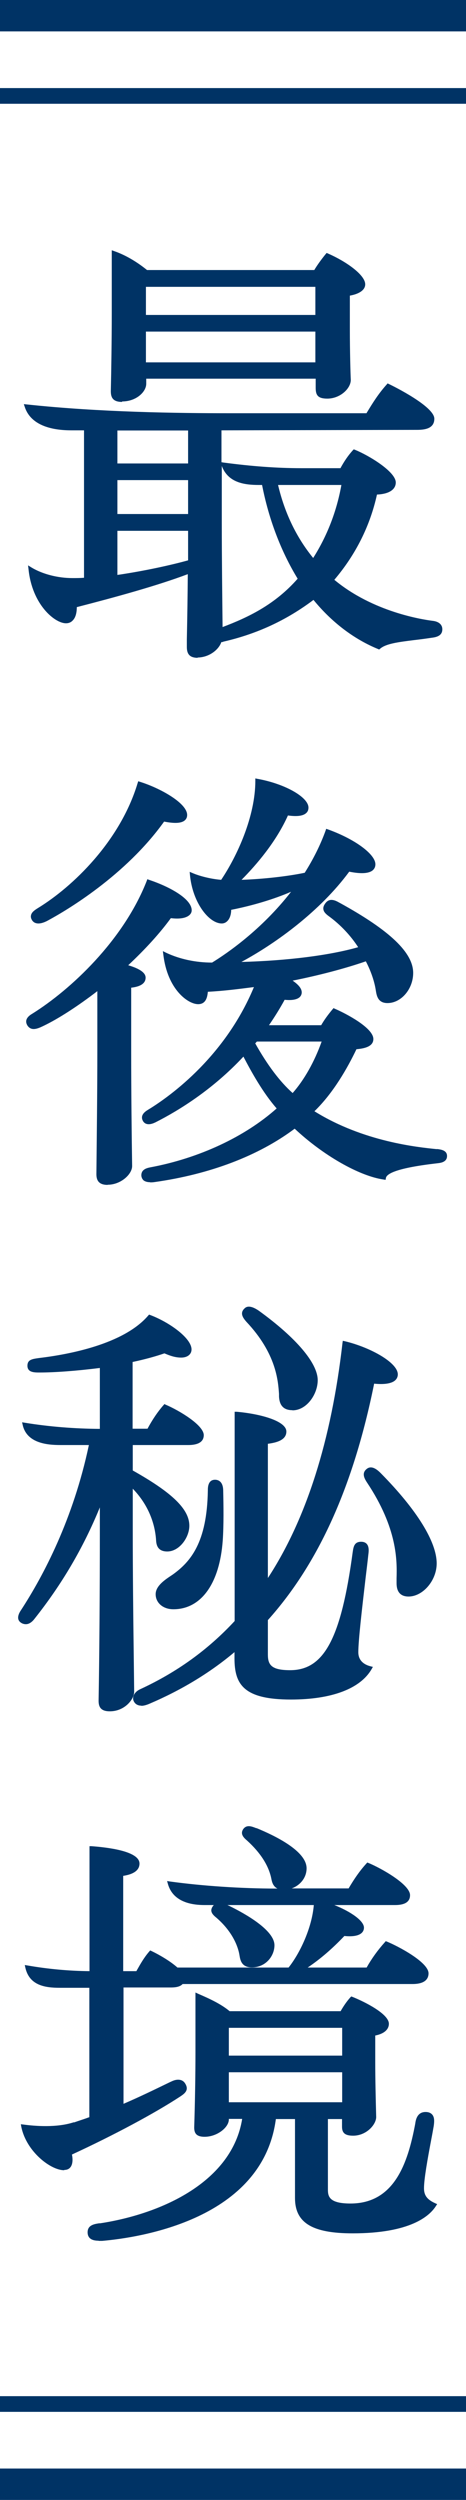
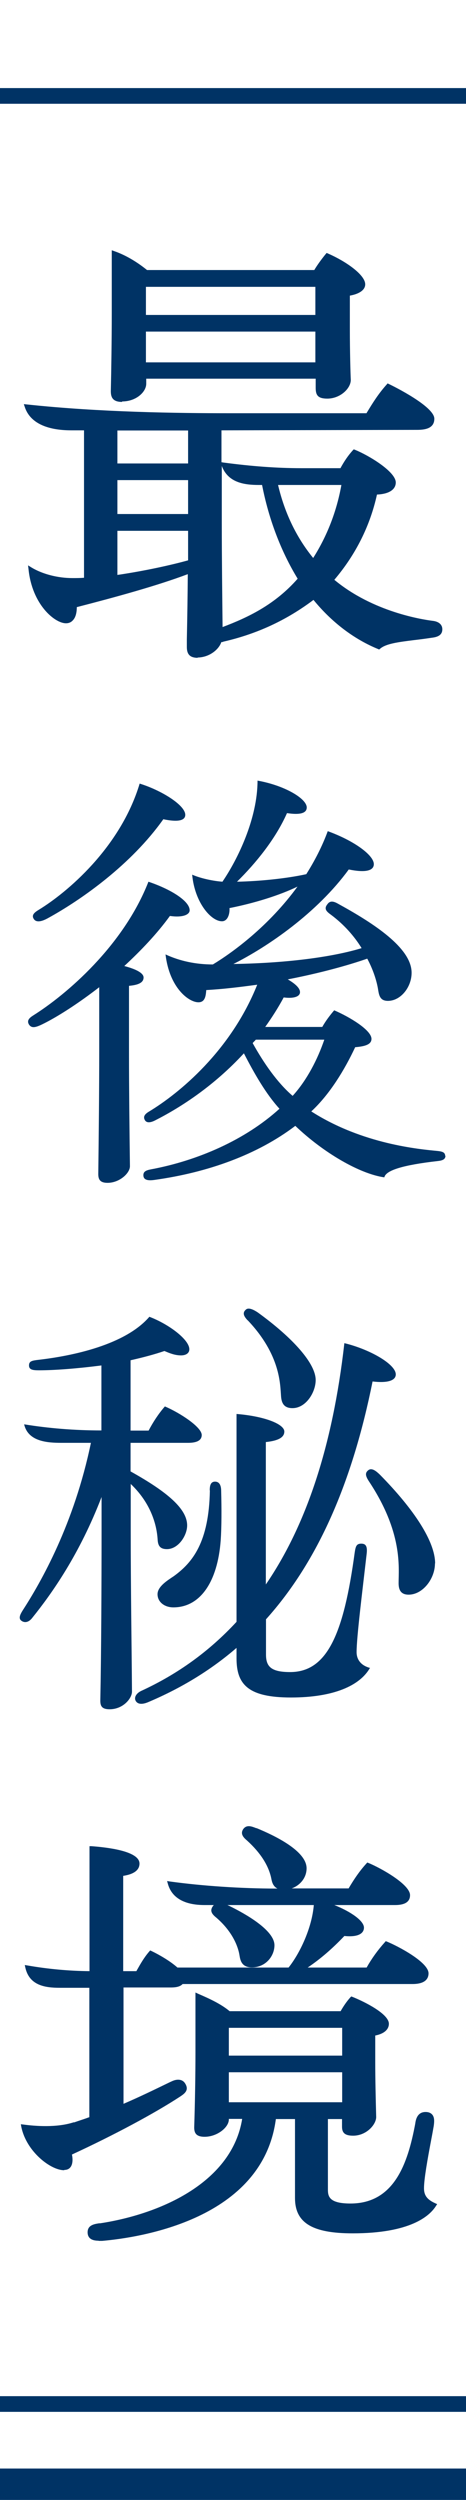
<svg xmlns="http://www.w3.org/2000/svg" id="_圖層_2" data-name="圖層 2" viewBox="0 0 29.73 159.23">
  <defs>
    <style>
      .cls-1 {
        fill: #003365;
      }
    </style>
  </defs>
  <g id="Graphic">
    <g>
      <g>
        <g>
          <path class="cls-1" d="M28.11,40.09c0,.25-.17.36-.56.42-1.65.25-2.83.28-3.36.73-1.51-.62-2.94-1.68-4.14-3.19-2.02,1.54-3.98,2.3-5.8,2.72-.06.03-.14.03-.2.03-.08.45-.7.98-1.43.98-.48,0-.59-.2-.59-.56.03-1.71.06-3.16.06-4.82-1.88.73-4.51,1.46-7.34,2.18.03.48-.11,1.01-.56,1.01-.67,0-2.04-1.15-2.27-3.33.7.42,1.68.7,2.69.7.28,0,.56,0,.87-.03v-9.63h-.92c-1.2,0-2.49-.28-2.86-1.4,4.17.45,8.62.56,12.99.56h8.76c.39-.64.76-1.26,1.32-1.88,1.04.5,2.83,1.54,2.83,2.1,0,.39-.28.59-.98.59l-12.6.03v5.96c0,2.41.03,4.73.06,6.86,1.51-.56,3.44-1.37,5.07-3.25-1.04-1.68-1.88-3.75-2.32-6.1h-.31c-.87,0-1.9-.11-2.27-1.18,1.65.22,3.3.36,4.98.36h2.58c.22-.42.48-.81.81-1.18,1.04.42,2.52,1.43,2.52,1.96,0,.39-.42.64-1.18.64-.48,2.24-1.51,4.09-2.8,5.57,2.49,2.13,5.71,2.63,6.41,2.72.28.03.53.14.53.42ZM7.2,24.92c.03-1.29.06-3.36.06-4.9v-3.89c.73.25,1.46.7,2.07,1.2h10.78c.2-.34.48-.73.76-1.06,1.15.5,2.3,1.34,2.3,1.85,0,.31-.39.53-.98.62v2.24c0,1.12.03,2.38.06,3.25,0,.45-.59,1.06-1.37,1.06-.53,0-.62-.17-.62-.56v-.7h-11.06v.45c0,.45-.59,1.01-1.4,1.01-.53,0-.59-.25-.59-.56ZM12.12,27.3h-4.76v2.35h4.76v-2.35ZM7.36,30.46v2.41h4.76v-2.41h-4.76ZM7.36,36.76c1.76-.25,3.56-.64,4.76-.98v-2.1h-4.76v3.08ZM20.24,18.14h-11.06v2.04h11.06v-2.04ZM9.18,23.21h11.06v-2.21h-11.06v2.21ZM17.58,30.77c.48,2.13,1.37,3.75,2.41,4.98.95-1.46,1.62-3.11,1.93-4.98h-4.34Z" />
          <path class="cls-1" d="M12.63,41.9c-.5,0-.71-.21-.71-.69v-.49c.03-1.46.05-2.73.06-4.15-1.96.74-4.67,1.48-7.08,2.1,0,.23-.03.62-.26.85-.11.12-.26.18-.43.18-.71,0-2.16-1.18-2.39-3.44l-.03-.25.21.13c.71.43,1.69.68,2.62.68.25,0,.49,0,.74-.02v-9.39h-.8c-1.63,0-2.66-.51-2.98-1.49l-.06-.18.19.02c4.67.5,9.64.56,12.98.56h8.69l.03-.05c.37-.61.73-1.19,1.26-1.78l.06-.07.08.04c.3.14,2.9,1.43,2.9,2.21,0,.64-.63.71-1.11.71l-12.47.03v2.03l.12.02c1.8.24,3.42.36,4.97.36h2.5c.25-.46.5-.82.79-1.14l.06-.06.08.03c.91.37,2.6,1.4,2.6,2.08,0,.46-.45.74-1.2.77-.44,2-1.36,3.83-2.72,5.43,2.48,2.06,5.64,2.53,6.25,2.61.41.04.64.24.64.54,0,.4-.34.5-.67.54-.4.06-.78.11-1.13.15-1.04.13-1.8.23-2.17.55l-.06.05-.07-.03c-1.54-.63-2.96-1.71-4.12-3.13-1.73,1.3-3.61,2.17-5.75,2.66-.03.02-.08.03-.13.03-.16.48-.78.98-1.53.98ZM12.22,36.21v.18c0,1.5-.02,2.81-.05,4.33v.48c0,.3.06.43.46.43.64,0,1.23-.47,1.3-.88l.02-.1h.1s.11,0,.14-.01c2.2-.51,4.03-1.37,5.78-2.7l.1-.07.08.1c1.13,1.42,2.52,2.5,4.03,3.13.44-.32,1.2-.42,2.24-.55.34-.04.72-.09,1.12-.15.42-.06.45-.17.45-.3,0-.17-.14-.27-.42-.3-.64-.08-3.93-.57-6.48-2.75l-.1-.08.08-.1c1.41-1.62,2.34-3.48,2.77-5.52l.02-.1h.1c.66,0,1.05-.19,1.05-.52,0-.42-1.33-1.37-2.36-1.81-.27.3-.5.65-.73,1.08l-.04.07h-2.65c-1.49,0-3.06-.11-4.79-.34.38.78,1.21.9,2.07.9h.41l.02.1c.42,2.2,1.22,4.29,2.31,6.06l.05.08-.06.07c-1.55,1.79-3.38,2.64-5.12,3.28l-.17.06v-.18c-.03-2.02-.06-4.39-.06-6.86v-6.09h.12s12.6-.03,12.6-.03c.75,0,.86-.23.86-.46,0-.4-1.34-1.29-2.67-1.95-.49.55-.82,1.1-1.17,1.68l-.1.17h-8.83c-3.29,0-8.18-.06-12.8-.54.35.75,1.24,1.13,2.67,1.13h1.05v9.87h-.11c-.31.04-.6.04-.88.04-.9,0-1.81-.21-2.53-.59.29,1.93,1.52,2.98,2.11,2.98.1,0,.18-.03.25-.11.13-.14.21-.44.18-.77v-.1s.09-.03.09-.03c2.5-.65,5.33-1.41,7.32-2.18l.17-.07ZM14.15,29.69v3.57c0,2.4.03,4.7.05,6.68,1.64-.62,3.34-1.43,4.79-3.08-1.07-1.75-1.85-3.81-2.27-5.97h-.2c-.95,0-1.97-.15-2.37-1.21ZM7.24,36.9v-3.35h5.01v2.32l-.09.03c-1.07.3-2.88.71-4.78.98l-.14.02ZM7.49,33.81v2.81c1.77-.26,3.47-.64,4.51-.93v-1.88h-4.51ZM20,35.96l-.11-.13c-1.18-1.4-2-3.1-2.43-5.04l-.03-.15h4.64l-.02.15c-.3,1.82-.95,3.51-1.95,5.03l-.09.14ZM17.74,30.89c.42,1.78,1.17,3.34,2.24,4.65.9-1.42,1.5-2.98,1.8-4.65h-4.03ZM12.25,32.99h-5.01v-2.66h5.01v2.66ZM7.49,32.74h4.51v-2.16h-4.51v2.16ZM12.25,29.77h-5.01v-2.6h5.01v2.6ZM7.49,29.52h4.51v-2.1h-4.51v2.1ZM7.78,25.6c-.63,0-.71-.35-.71-.69h0c.03-1.26.06-3.35.06-4.9v-4.07l.17.06c.86.3,1.6.81,2.08,1.2h10.67c.19-.32.46-.69.73-1.02l.06-.07.09.04c1.15.5,2.37,1.36,2.37,1.96,0,.35-.36.61-.98.72v2.13c0,1.4.04,2.84.06,3.24,0,.54-.67,1.19-1.5,1.19-.62,0-.74-.24-.74-.69v-.58h-10.81v.32c0,.53-.65,1.13-1.53,1.13ZM7.32,24.92c0,.27.03.43.46.43.77,0,1.28-.53,1.28-.88v-.57h11.31v.83c0,.31.02.44.49.44.72,0,1.25-.56,1.25-.94-.01-.4-.06-1.84-.06-3.25v-2.35l.11-.02c.53-.08.87-.27.87-.49,0-.39-.99-1.17-2.13-1.7-.26.32-.51.67-.68.97l-.04.06h-10.9l-.03-.03c-.6-.49-1.26-.88-1.87-1.12v3.71c0,1.56-.03,3.64-.06,4.9ZM20.37,23.33h-11.31v-2.46h11.31v2.46ZM9.31,23.08h10.81v-1.96h-10.81v1.96ZM20.37,20.31h-11.31v-2.29h11.31v2.29ZM9.31,20.06h10.81v-1.79h-10.81v1.79Z" />
        </g>
        <g>
          <path class="cls-1" d="M8.23,62.8v4.26c0,2.27.03,4.93.06,7.22,0,.45-.67,1.06-1.43,1.06-.48,0-.59-.22-.59-.56.03-2.44.06-5.4.06-7.84v-4.06c-1.37,1.06-2.69,1.9-3.61,2.35-.45.22-.7.28-.87.03-.17-.28.06-.45.28-.59,2.1-1.32,5.74-4.42,7.34-8.51,1.43.48,2.63,1.23,2.63,1.82,0,.28-.45.48-1.26.36-.81,1.12-1.85,2.21-2.91,3.19.76.2,1.23.45,1.23.73,0,.34-.36.48-.92.53ZM2.16,58.54c-.17-.25.03-.42.31-.59,1.79-1.09,5.21-3.95,6.44-8.04,1.37.42,2.91,1.37,2.91,1.99,0,.36-.45.48-1.4.28-2.04,2.88-5.21,5.12-7.36,6.3-.36.2-.73.31-.9.06ZM28.42,73.61c0,.25-.22.31-.48.34-2.21.25-3.33.59-3.42,1.04-1.57-.22-3.89-1.57-5.68-3.28-2.44,1.85-5.6,2.97-8.96,3.44-.39.06-.7.03-.73-.25-.03-.28.17-.36.48-.42,3-.56,6.02-1.88,8.2-3.86-.87-.95-1.62-2.27-2.27-3.53-1.88,2.04-3.98,3.42-5.68,4.28-.28.14-.53.17-.64-.03-.11-.2-.03-.36.25-.53,1.96-1.18,5.24-3.89,6.92-8.09-1.04.14-2.13.28-3.25.34-.03.34-.06.78-.5.78-.62,0-1.85-.92-2.1-3.05.9.42,1.93.64,3.02.64,1.29-.78,3.58-2.46,5.4-4.96-1.15.56-2.77,1.06-4.34,1.37.03.36-.11.84-.48.84-.7,0-1.74-1.2-1.9-2.97.45.2,1.2.39,1.93.45.98-1.43,2.24-4.03,2.24-6.44,1.74.31,3.14,1.15,3.14,1.71,0,.39-.48.48-1.26.36-.73,1.65-1.99,3.19-3.19,4.37,1.43-.03,3.14-.2,4.42-.48.53-.84,1.01-1.76,1.37-2.74,1.71.62,2.94,1.54,2.94,2.1,0,.42-.53.56-1.6.34-2.02,2.77-5.18,4.93-7.36,6.02,3.7-.06,6.52-.5,8.18-1.01-.45-.73-1.09-1.48-1.96-2.13-.31-.22-.45-.39-.22-.67.22-.31.53-.11.78.03,2.55,1.4,4.59,2.88,4.59,4.34,0,.92-.7,1.79-1.51,1.79-.48,0-.56-.31-.62-.67-.06-.42-.25-1.18-.7-2.02-1.2.42-3,.92-5.07,1.32.48.28.78.56.78.81,0,.31-.45.42-1.04.34-.36.67-.76,1.29-1.18,1.88h3.64c.22-.39.48-.73.76-1.06.98.42,2.38,1.26,2.38,1.82,0,.36-.42.48-1.04.53-.67,1.43-1.62,3-2.8,4.09,3.28,2.1,6.94,2.41,8.06,2.52.28.03.48.08.48.31ZM16.32,66.22c-.06.08-.14.14-.2.22.7,1.26,1.57,2.52,2.55,3.36.92-1.01,1.6-2.35,2.02-3.58h-4.37Z" />
-           <path class="cls-1" d="M6.86,75.47c-.64,0-.71-.39-.71-.69.02-2.13.06-5.26.06-7.84v-3.81c-1.25.96-2.49,1.76-3.43,2.21-.39.19-.78.35-1.03-.02-.25-.41.15-.66.32-.76,2.43-1.52,5.8-4.65,7.29-8.45l.04-.11.11.04c1.35.45,2.72,1.22,2.72,1.94,0,.12-.05.22-.15.31-.22.19-.63.26-1.18.19-.7.96-1.62,1.97-2.72,3,.74.22,1.11.48,1.11.79,0,.49-.59.6-.92.64v4.14c0,2.43.03,5.29.06,7.22,0,.53-.73,1.19-1.55,1.19ZM6.45,62.63v4.31c0,2.58-.03,5.71-.06,7.84,0,.28.07.43.46.43.71,0,1.3-.58,1.3-.94-.02-1.94-.06-4.79-.06-7.22v-4.37h.11c.73-.08.81-.28.81-.42,0-.15-.3-.39-1.14-.61l-.22-.06.17-.16c1.19-1.09,2.16-2.16,2.9-3.17l.04-.06h.08c.58.09.93,0,1.05-.11.04-.04.06-.08.06-.12,0-.47-1.04-1.18-2.43-1.66-1.53,3.8-4.9,6.93-7.34,8.46-.28.17-.33.27-.24.42.09.14.22.17.7-.08.98-.47,2.28-1.33,3.59-2.34l.2-.16ZM9.59,75.3c-.19,0-.32-.04-.42-.11-.08-.07-.13-.16-.15-.28-.04-.44.38-.52.58-.56,3.1-.58,6.02-1.94,8.05-3.75-.87-.99-1.61-2.32-2.12-3.3-1.96,2.1-4.12,3.43-5.6,4.18-.52.26-.73.06-.81-.08-.1-.18-.13-.44.3-.7,1.11-.67,4.85-3.18,6.78-7.83-.94.12-1.93.25-2.94.3-.03.34-.12.79-.62.79-.64,0-1.96-.93-2.22-3.16l-.03-.22.2.1c.87.41,1.89.63,2.94.63.93-.57,3.15-2.08,5.04-4.51-1.06.46-2.44.88-3.82,1.15,0,.23-.06.52-.23.7-.1.11-.23.17-.37.17-.82,0-1.86-1.32-2.03-3.08l-.02-.21.19.08c.39.17,1.1.37,1.82.43,1.01-1.5,2.18-4.03,2.18-6.31v-.15l.15.03c1.73.31,3.24,1.16,3.24,1.83,0,.15-.05.27-.16.36-.2.17-.57.22-1.15.14-.75,1.67-1.98,3.11-2.96,4.1,1.4-.05,2.92-.22,4.03-.45.55-.87,1-1.77,1.33-2.68l.04-.12.12.04c1.72.62,3.02,1.58,3.02,2.22,0,.16-.06.29-.18.39-.25.2-.75.23-1.49.08-1.85,2.51-4.67,4.56-6.88,5.75,2.95-.08,5.63-.42,7.45-.94-.48-.74-1.12-1.42-1.84-1.95-.21-.15-.36-.29-.38-.47-.02-.12.03-.25.13-.38.28-.38.67-.16.9-.03l.04.02c3.18,1.75,4.66,3.16,4.66,4.45,0,1.02-.76,1.92-1.64,1.92-.62,0-.69-.49-.74-.78-.03-.21-.15-.94-.64-1.88-1.33.46-3.01.9-4.67,1.23.39.27.58.51.58.75,0,.12-.05.23-.14.31-.23.2-.67.19-.95.16-.3.55-.63,1.08-1,1.62h3.33c.19-.33.42-.65.73-1.02l.06-.07.08.04c.68.29,2.46,1.21,2.46,1.93,0,.52-.67.61-1.08.65-.56,1.17-1.46,2.77-2.68,3.95,3.13,1.95,6.62,2.29,7.77,2.41h.1c.19.03.59.07.59.44,0,.39-.41.44-.59.46-2.64.3-3.26.67-3.31.94l-.02.12-.12-.02c-1.56-.22-3.88-1.55-5.68-3.24-2.31,1.73-5.4,2.9-8.93,3.4-.12.02-.22.02-.31.02ZM15.6,66.87l.08.16c.52,1.01,1.31,2.47,2.25,3.5l.08.09-.09.08c-2.09,1.91-5.03,3.29-8.26,3.9-.34.06-.39.14-.38.28,0,.06.03.09.05.1.08.06.26.07.53.04,3.54-.5,6.62-1.68,8.9-3.42l.08-.06.08.07c1.73,1.65,3.98,2.96,5.51,3.23.16-.33.81-.72,3.49-1.02.31-.03.36-.1.36-.21,0-.08-.03-.15-.36-.18h-.1c-1.19-.13-4.81-.48-8.02-2.54l-.14-.09.12-.11c1.27-1.18,2.21-2.85,2.77-4.05l.03-.06h.07c.66-.07.92-.18.92-.41,0-.42-1.13-1.19-2.22-1.67-.29.35-.5.66-.68.97l-.04.06h-3.96l.14-.2c.44-.62.82-1.23,1.17-1.86l.04-.08h.09c.39.07.71.03.84-.08.04-.03.06-.07.06-.12,0-.1-.09-.33-.72-.7l-.29-.17.33-.06c1.79-.34,3.63-.82,5.05-1.31l.1-.04.05.09c.54,1.02.68,1.83.71,2.06.06.4.14.56.49.56.73,0,1.39-.79,1.39-1.67,0-1.56-2.58-3.16-4.53-4.23l-.04-.02c-.29-.16-.45-.22-.58-.04-.06.08-.09.14-.08.2.01.1.15.21.28.3.8.59,1.48,1.34,1.99,2.16l.08.14-.16.05c-1.95.59-4.94.96-8.21,1.01h-.55s.49-.24.49-.24c2.25-1.13,5.36-3.29,7.32-5.98l.05-.07.08.02c.92.19,1.25.07,1.36-.02.06-.05.09-.11.09-.2,0-.45-1.1-1.32-2.74-1.94-.34.9-.79,1.79-1.34,2.65l-.03.04h-.05c-1.22.28-2.92.46-4.45.49h-.32s.23-.21.23-.21c1.01-.98,2.37-2.53,3.17-4.33l.04-.09h.09c.69.11.95.03,1.05-.06.05-.04.07-.1.07-.17,0-.41-1.15-1.22-2.89-1.56-.05,2.33-1.24,4.87-2.26,6.36l-.04.06h-.07c-.6-.05-1.27-.2-1.77-.38.22,1.62,1.17,2.65,1.76,2.65.07,0,.14-.03.19-.09.12-.12.18-.37.16-.62v-.11s.1-.02.1-.02c1.59-.31,3.2-.82,4.31-1.36l.45-.22-.3.41c-1.99,2.73-4.47,4.4-5.44,4.99l-.03.02h-.04c-1.02,0-2-.19-2.87-.56.3,1.9,1.42,2.72,1.95,2.72.3,0,.34-.26.38-.65v-.11s.12-.03.12-.03c1.12-.06,2.21-.2,3.24-.33l.21-.03-.08.2c-1.94,4.85-5.82,7.47-6.97,8.15-.31.19-.25.3-.21.36.08.15.34.05.48-.02,1.49-.76,3.68-2.11,5.65-4.26l.12-.13ZM18.69,69.97l-.09-.08c-.87-.75-1.74-1.89-2.58-3.39l-.04-.07.04-.06s.07-.09.11-.13c.03-.03.06-.06.08-.09l.04-.06h4.61l-.06.17c-.49,1.44-1.21,2.73-2.04,3.63l-.08.09ZM16.28,66.45c.78,1.39,1.58,2.45,2.39,3.17.74-.84,1.39-1.99,1.85-3.28h-4.13s-.05.05-.07.08c-.01.01-.02.02-.04.04ZM2.45,58.82c-.15,0-.3-.05-.4-.2-.07-.11-.1-.22-.07-.33.04-.19.23-.32.42-.44,2.25-1.37,5.27-4.28,6.38-7.97l.04-.12.12.04c1.23.38,3,1.34,3,2.11,0,.14-.05.26-.16.35-.22.18-.65.2-1.31.07-2.46,3.44-6.25,5.67-7.36,6.27-.12.07-.4.22-.66.22ZM8.99,50.08c-1.16,3.69-4.19,6.6-6.46,7.99-.13.08-.29.18-.31.28,0,.01-.01.06.04.13.09.15.34.11.73-.1,1.1-.6,4.89-2.83,7.32-6.26l.05-.07.08.02c.82.17,1.09.07,1.18,0,.04-.04.07-.09.07-.15,0-.49-1.32-1.38-2.71-1.83Z" />
        </g>
        <g>
          <path class="cls-1" d="M8.34,94.51v2.88c0,3.86.06,7.42.08,10.36,0,.42-.56,1.12-1.43,1.12-.53,0-.59-.25-.59-.56.06-3.02.08-7.31.08-10.86v-2.1c-1.4,3.64-3.16,6.13-4.4,7.67-.25.34-.53.36-.73.2-.17-.14-.08-.36.08-.62,1.2-1.85,3.3-5.54,4.37-10.7h-1.88c-.9,0-2.13-.08-2.38-1.18,1.54.25,3.19.39,4.93.39v-4.14c-1.54.2-3,.31-3.98.31-.39,0-.64-.03-.64-.31s.2-.31.62-.36c2.16-.25,5.52-.95,7.06-2.74,1.26.48,2.55,1.46,2.55,2.07,0,.25-.22.39-.53.39-.39,0-.73-.14-1.06-.28-.64.22-1.4.42-2.16.59v4.48h1.15c.28-.53.62-1.06,1.04-1.54.98.42,2.35,1.32,2.35,1.82,0,.36-.34.5-.87.5h-3.67v1.82c2.41,1.34,3.61,2.41,3.61,3.44,0,.64-.56,1.51-1.29,1.51-.42,0-.56-.2-.59-.56-.03-.56-.2-2.16-1.74-3.61ZM23.6,106.24c-.64,1.12-2.3,1.88-5.04,1.88s-3.47-.84-3.47-2.49v-.67c-1.62,1.4-3.5,2.55-5.6,3.44-.45.2-.73.14-.84-.08-.11-.22.06-.48.36-.62,2.3-1.06,4.31-2.49,6.08-4.4v-13.24c1.76.14,3.05.64,3.05,1.12,0,.39-.42.59-1.18.67v9.07c2.55-3.72,4.26-8.76,5.01-15.37,1.62.39,3.28,1.34,3.28,1.99,0,.42-.59.56-1.48.45-1.29,6.41-3.47,11.45-6.8,15.15v2.24c0,.76.31,1.12,1.54,1.12,2.38,0,3.42-2.46,4.12-7.62.06-.39.11-.56.42-.56.34,0,.39.25.34.67-.28,2.44-.64,5.29-.64,6.24,0,.5.31.87.87,1.01ZM13.38,94.93c0-.31.06-.56.34-.56.25,0,.39.2.39.59.03,1.12.03,2.3-.03,3.16-.2,2.66-1.32,4.26-3.02,4.26-.56,0-1.01-.34-1.01-.84s.67-.9,1.04-1.15c1.2-.87,2.24-2.16,2.3-5.46ZM15.79,84.09c-.2-.22-.36-.45-.11-.67.17-.17.5,0,.76.17,2.24,1.62,3.7,3.25,3.7,4.31,0,.78-.62,1.79-1.48,1.79-.56,0-.7-.34-.73-.76-.06-.76-.03-2.63-2.13-4.84ZM27.75,99.58c0,.98-.78,1.99-1.68,1.99-.5,0-.64-.31-.64-.73,0-1.01.28-3.22-1.9-6.5-.22-.34-.25-.53-.03-.7s.5.06.73.28c2.21,2.24,3.53,4.28,3.53,5.66Z" />
-           <path class="cls-1" d="M7,109c-.63,0-.71-.35-.71-.68.05-2.82.08-6.98.08-10.86v-1.45c-1.06,2.59-2.43,4.91-4.17,7.1-.19.25-.38.33-.51.34-.14.01-.28-.03-.4-.13-.29-.25-.03-.65.06-.78,1.42-2.18,3.32-5.77,4.32-10.5h-1.72c-.66,0-2.21,0-2.5-1.27l-.04-.18.18.03c1.54.25,3.15.38,4.78.39v-3.88c-1.49.19-2.89.29-3.85.29-.33,0-.77,0-.77-.43,0-.39.3-.43.72-.49,1.93-.23,5.41-.88,6.98-2.7l.06-.07.08.03c1.24.47,2.63,1.48,2.63,2.19,0,.31-.26.52-.66.52s-.74-.13-1.07-.27c-.55.19-1.23.38-2.03.55v4.25h.95c.32-.59.65-1.08,1.02-1.5l.06-.07.08.04c.85.36,2.43,1.3,2.43,1.94,0,.29-.17.63-.99.63h-3.54v1.62c2.53,1.42,3.61,2.47,3.61,3.52,0,.74-.63,1.64-1.41,1.64-.59,0-.69-.39-.71-.68-.04-.72-.28-2.07-1.49-3.32v2.58c0,2.82.03,5.49.06,7.84.01.88.02,1.72.03,2.51,0,.5-.62,1.25-1.55,1.25ZM6.62,94.68v2.77c0,3.89-.03,8.05-.08,10.87,0,.27.03.43.46.43.81,0,1.3-.64,1.3-1,0-.79-.02-1.63-.03-2.51-.03-2.36-.06-5.03-.06-7.85v-3.17l.21.2c1.45,1.37,1.74,2.91,1.78,3.7.03.33.14.44.46.44.67,0,1.16-.83,1.16-1.39,0-.94-1.09-1.96-3.55-3.33l-.06-.04v-2.02h3.79c.74,0,.74-.29.74-.38,0-.39-1.18-1.22-2.19-1.67-.35.4-.66.88-.96,1.45l-.04.07h-1.35v-4.7l.1-.02c.85-.19,1.57-.38,2.14-.58l.04-.02.04.02c.33.14.65.27,1.02.27.1,0,.41-.02.41-.27,0-.51-1.15-1.44-2.39-1.92-1.65,1.84-5.13,2.49-7.08,2.72-.47.06-.51.09-.51.24,0,.12.05.18.52.18.98,0,2.42-.11,3.96-.31l.14-.02v4.41h-.12c-1.62,0-3.22-.12-4.75-.36.31.78,1.28.9,2.2.9h2.03l-.03.15c-1,4.85-2.94,8.52-4.39,10.74-.23.35-.15.42-.11.45.06.06.13.08.21.07.11-.01.23-.1.34-.24,1.87-2.33,3.3-4.83,4.38-7.64l.24-.63ZM9.02,108.64c-.3,0-.43-.17-.48-.27-.06-.11-.06-.24-.02-.36.06-.17.22-.33.45-.43,2.33-1.08,4.3-2.5,6-4.33v-13.33h.13c1.57.14,3.17.6,3.17,1.26,0,.55-.64.71-1.18.78v8.55c2.45-3.74,4.05-8.77,4.76-14.97l.02-.14.14.03c1.59.38,3.37,1.35,3.37,2.11,0,.15-.06.28-.17.38-.28.25-.86.26-1.34.21-1.32,6.53-3.54,11.45-6.78,15.06v2.19c0,.66.22,1,1.42,1,2.17,0,3.25-2.03,3.99-7.51.05-.33.09-.67.54-.67.16,0,.28.05.36.14.15.17.13.45.1.67-.05.47-.11.96-.17,1.45-.23,1.98-.47,4.02-.47,4.78,0,.45.27.76.77.89l.16.04-.08.14c-.72,1.25-2.55,1.94-5.15,1.94-3.01,0-3.6-.96-3.6-2.62v-.4c-1.57,1.32-3.39,2.42-5.43,3.29-.21.09-.38.13-.52.13ZM15.22,90.19v13.16l-.03.04c-1.74,1.88-3.74,3.32-6.11,4.42-.16.07-.28.18-.31.29-.02.06-.02.11,0,.16.11.23.48.11.68.02,2.1-.9,3.97-2.05,5.57-3.42l.21-.18v.94c0,1.54.53,2.37,3.35,2.37,2.41,0,4.12-.59,4.85-1.68-.51-.18-.8-.57-.8-1.08,0-.77.23-2.74.48-4.81.06-.49.11-.97.17-1.45.03-.25.02-.41-.04-.48-.01-.01-.05-.06-.17-.06-.19,0-.24.04-.3.45-.65,4.77-1.58,7.72-4.24,7.72-1.2,0-1.67-.35-1.67-1.25v-2.29l.03-.04c3.24-3.6,5.46-8.53,6.78-15.09l.02-.11h.12c.62.09,1.07.04,1.26-.12.06-.05.09-.11.09-.19,0-.54-1.49-1.43-3.04-1.83-.75,6.37-2.43,11.51-5.02,15.29l-.23.33v-9.59h.11c.96-.12,1.07-.38,1.07-.56,0-.3-1-.82-2.8-.98ZM11.06,102.5c-.66,0-1.13-.41-1.13-.96,0-.52.58-.91.97-1.17l.12-.08c1.13-.81,2.19-2.03,2.24-5.36,0-.17,0-.68.46-.68.16,0,.52.07.52.71.02.9.04,2.18-.03,3.17-.2,2.74-1.38,4.37-3.15,4.37ZM13.72,94.5c-.11,0-.21.03-.21.44h0c-.06,3.44-1.16,4.71-2.35,5.56l-.13.09c-.34.23-.86.57-.86.96,0,.41.37.71.88.71,1.62,0,2.71-1.55,2.9-4.14.06-.98.05-2.25.03-3.15,0-.47-.2-.47-.27-.47ZM26.07,101.69c-.51,0-.77-.29-.77-.85,0-.09,0-.2,0-.31.03-1.11.07-3.17-1.89-6.11-.19-.29-.34-.61,0-.87.34-.26.74.14.89.29,2.3,2.33,3.56,4.37,3.56,5.74,0,1.09-.88,2.11-1.8,2.11ZM23.67,93.71s-.08.02-.1.03c-.12.09-.18.17.06.53,2,3.01,1.96,5.12,1.93,6.26,0,.11,0,.21,0,.31,0,.43.15.6.52.6.8,0,1.55-.91,1.55-1.86,0-1.31-1.24-3.29-3.49-5.57-.24-.24-.38-.3-.46-.3ZM18.65,89.82c-.71,0-.83-.5-.85-.87v-.17c-.06-.83-.17-2.57-2.09-4.6h0c-.16-.19-.46-.53-.1-.85.18-.18.49-.13.91.16,2.39,1.73,3.75,3.34,3.75,4.42,0,.89-.7,1.92-1.61,1.92ZM15.88,84.01c1.99,2.1,2.1,3.89,2.15,4.75v.16c.04.46.21.64.61.64.76,0,1.36-.9,1.36-1.67,0-.98-1.36-2.56-3.64-4.21-.29-.19-.51-.26-.59-.18-.14.13-.12.23.12.5Z" />
        </g>
        <g>
          <path class="cls-1" d="M4.42,137.19c.11.42.08.92-.34.92-.76,0-2.3-1.12-2.6-2.66.84.11,2.18.2,3.25-.14.36-.11.73-.22,1.09-.36v-8.46h-2.02c-.84,0-1.82-.11-2.07-1.18,1.29.22,2.72.36,4.09.36v-7.95c1.76.11,2.94.48,2.94.98,0,.36-.36.59-1.04.67v6.3h1.04c.22-.39.48-.87.84-1.29.53.25,1.23.67,1.65,1.06h7.2c.81-.98,1.6-2.72,1.68-4.23h-7.03c-.9,0-1.99-.17-2.3-1.26,2.21.31,4.73.45,6.8.45h4.68c.34-.59.7-1.12,1.15-1.62.9.36,2.58,1.37,2.58,1.93,0,.36-.31.5-.84.5h-4.62c1.37.39,2.52,1.15,2.52,1.57,0,.34-.45.48-1.18.39-.84.9-1.74,1.65-2.72,2.27h4.26c.31-.56.7-1.12,1.18-1.65.95.39,2.58,1.34,2.58,1.9,0,.36-.28.56-.9.56h-14.73c-.11.17-.36.22-.7.22h-3.14v7.73c1.18-.5,2.27-1.04,3.25-1.51.28-.14.56-.14.7.08.2.31.06.45-.28.67-1.46.95-4,2.35-6.97,3.72ZM27.72,140.43c-.59.92-2.21,1.68-5.21,1.68s-3.56-.84-3.56-2.13v-5.15h-1.46c-.64,5.49-6.72,7.39-10.98,7.76-.45.03-.78,0-.81-.36-.03-.42.36-.45.7-.5,3.72-.56,8.6-2.58,9.18-6.89h-1.12v.17c0,.39-.64.98-1.43.98-.48,0-.53-.2-.53-.48.06-1.62.08-3.28.08-4.82v-3.58c.64.28,1.46.64,2.02,1.12h7.2c.2-.36.39-.64.64-.92.98.39,2.24,1.12,2.24,1.6,0,.34-.34.56-.87.64v1.76c0,1.18.03,2.41.06,3.53,0,.39-.53,1.06-1.34,1.06-.5,0-.59-.17-.59-.45v-.62h-1.15v4.62c0,.59.25,1.01,1.57,1.01,2.69,0,3.7-2.21,4.26-5.18.06-.36.17-.64.53-.64.45,0,.45.36.39.76-.2,1.15-.62,3.16-.62,3.98,0,.5.22.81.78,1.06ZM13.86,122.07c-.28-.22-.39-.39-.14-.64.2-.2.5-.06.81.08,1.37.67,2.83,1.62,2.83,2.41,0,.62-.5,1.29-1.32,1.29-.56,0-.62-.36-.67-.67-.08-.53-.42-1.51-1.51-2.46ZM21.95,129.04h-7.48v2.02h7.48v-2.02ZM14.48,131.87v2.16h7.48v-2.16h-7.48ZM15.6,116.58c.17-.22.42-.11.7,0,1.6.64,3.11,1.54,3.11,2.44,0,.67-.59,1.23-1.32,1.23-.48,0-.62-.25-.67-.56-.11-.59-.45-1.51-1.6-2.55-.25-.22-.36-.36-.22-.56Z" />
          <path class="cls-1" d="M6.3,142.72c-.31,0-.68-.07-.71-.49-.03-.5.41-.57.73-.62h.07c3.98-.61,8.42-2.67,9.06-6.65h-.85v.04c0,.49-.73,1.1-1.55,1.1-.58,0-.66-.29-.66-.6.05-1.61.08-3.27.08-4.82v-3.77l.17.08c.72.31,1.46.65,2.01,1.11h7.08c.19-.33.38-.61.62-.88l.06-.06.08.03c.8.32,2.32,1.09,2.32,1.71,0,.37-.31.64-.87.75v1.66c0,1.15.03,2.37.06,3.53,0,.48-.62,1.19-1.47,1.19-.51,0-.71-.17-.71-.57v-.49h-.9v4.5c0,.45.11.88,1.44.88,2.8,0,3.66-2.57,4.13-5.08.03-.22.11-.75.66-.75.18,0,.32.05.42.16.16.18.14.46.1.74-.05.29-.11.62-.18.98-.2,1.06-.44,2.38-.44,2.98,0,.45.2.72.71.95l.13.06-.08.12c-.41.65-1.65,1.74-5.31,1.74-2.58,0-3.68-.67-3.68-2.25v-5.03h-1.22c-.84,6.39-8.68,7.55-11.08,7.76-.07,0-.15,0-.24,0ZM14.35,134.71h1.39l-.02.14c-.58,4.21-5.17,6.38-9.29,6.99h-.07c-.38.07-.54.12-.52.37.01.19.12.28.68.25,2.36-.2,10.12-1.35,10.86-7.65v-.11h1.71v5.28c0,1.04.42,2,3.43,2,2.49,0,4.3-.55,5.02-1.51-.5-.26-.72-.6-.72-1.11,0-.62.23-1.9.44-3.02.07-.36.13-.69.18-.98.03-.19.05-.43-.04-.54-.04-.05-.12-.07-.23-.07-.24,0-.35.15-.41.54-.49,2.62-1.4,5.29-4.38,5.29-1.2,0-1.69-.33-1.69-1.13v-4.75h1.4v.74c0,.19,0,.32.46.32.74,0,1.22-.62,1.22-.94-.03-1.15-.06-2.38-.06-3.53v-1.87l.11-.02c.23-.04.76-.16.76-.52,0-.33-.94-.98-2.08-1.45-.22.26-.39.51-.57.83l-.04.07h-7.32l-.04-.03c-.51-.44-1.28-.79-1.81-1.02v3.39c0,1.55-.03,3.22-.08,4.82,0,.23.02.35.41.35.75,0,1.3-.56,1.3-.85v-.29ZM4.09,138.23c-.86,0-2.41-1.19-2.73-2.76l-.03-.17.17.02c.73.1,2.11.21,3.19-.14h.05c.31-.11.64-.21.96-.33v-8.24h-1.89c-.94,0-1.93-.15-2.19-1.27l-.04-.18.19.03c1.32.23,2.68.35,3.94.36v-7.96h.13c.92.07,3.06.29,3.06,1.11,0,.29-.18.65-1.04.78v6.07h.84l.05-.09c.21-.37.44-.78.77-1.16l.06-.07.09.04c.48.23,1.18.63,1.65,1.05h7.09c.72-.9,1.49-2.52,1.61-3.98h-5.51s.06.03.09.04c1.09.53,2.91,1.57,2.91,2.52,0,.68-.55,1.41-1.44,1.41-.66,0-.74-.46-.79-.76-.06-.4-.33-1.41-1.47-2.4-.19-.15-.32-.29-.33-.46,0-.12.05-.23.16-.35h-.51c-.5,0-2.04,0-2.42-1.35l-.05-.18.19.03c2.04.28,4.52.45,6.79.45h.06c-.26-.13-.34-.38-.38-.58-.16-.86-.69-1.69-1.56-2.48-.2-.17-.46-.41-.24-.73h0c.22-.3.54-.17.82-.06h.03c1.19.49,3.19,1.46,3.19,2.56,0,.59-.4,1.08-.95,1.28h3.63c.36-.61.71-1.12,1.13-1.58l.06-.07.08.03c.78.32,2.65,1.36,2.65,2.05,0,.42-.32.63-.96.63h-3.87c1.01.4,1.89.99,1.89,1.44,0,.13-.05.25-.15.34-.24.22-.72.23-1.1.19-.75.79-1.52,1.46-2.34,2.01h3.76c.32-.57.71-1.11,1.16-1.61l.06-.07.08.03c.71.29,2.65,1.31,2.65,2.02,0,.31-.18.68-1.02.68h-14.67c-.18.2-.52.22-.76.22h-3.01v7.41c1.07-.46,2.07-.95,2.96-1.38l.11-.05c.37-.18.7-.13.86.13.28.44-.05.66-.32.84-1.6,1.05-4.23,2.46-6.9,3.69.07.33.04.63-.09.8-.09.12-.22.18-.39.18ZM1.65,135.6c.37,1.41,1.78,2.39,2.44,2.39.09,0,.15-.03.19-.08.09-.12.1-.39.03-.68l-.03-.1.09-.04c2.68-1.24,5.35-2.66,6.96-3.71.36-.24.37-.31.24-.5-.14-.22-.45-.09-.54-.04l-.11.05c-.94.46-2.01.98-3.15,1.46l-.17.07v-8.04h3.26c.33,0,.52-.06.6-.17l.04-.06h14.79c.77,0,.77-.32.77-.43,0-.41-1.3-1.28-2.42-1.75-.43.49-.8,1.01-1.1,1.56l-.04.06h-4.76l.37-.23c.96-.6,1.84-1.34,2.69-2.25l.04-.05h.06c.47.06.82.02.97-.11.05-.04.07-.09.07-.15,0-.3-1.02-1.04-2.43-1.45l-.26-.08c-.1,1.64-.95,3.35-1.71,4.26l-.04.05h-7.3l-.04-.03c-.39-.36-1.03-.76-1.53-1-.28.34-.49.71-.68,1.04l-.12.22h-1.23v-6.54h.11c.42-.07.93-.2.93-.56,0-.32-.84-.71-2.69-.85v7.94h-.12c-1.25,0-2.6-.11-3.91-.33.29.78,1.08.9,1.9.9h2.14v8.67l-.08.03c-.35.14-.71.25-1.05.35h-.04c-1.05.34-2.34.27-3.12.18ZM13.97,121.45c-.06,0-.12.02-.16.06-.07.07-.11.13-.1.18,0,.08.13.19.23.28h0c1.21,1.06,1.49,2.13,1.55,2.54.06.32.1.57.55.57.74,0,1.19-.6,1.19-1.16,0-.59-1.03-1.45-2.76-2.3-.21-.1-.38-.17-.51-.17ZM19.66,121.1h5.51c.71,0,.71-.27.71-.38,0-.43-1.43-1.36-2.42-1.78-.39.45-.73.94-1.07,1.54l-.04.06h-4.75c-2.21,0-4.61-.15-6.62-.42.28.67.95.98,2.11.98h6.56ZM15.7,116.65c-.06.09-.08.14.21.39.91.82,1.46,1.7,1.64,2.62.05.28.16.46.55.46.66,0,1.19-.5,1.19-1.11,0-.7-1.1-1.54-3.03-2.32h-.03c-.29-.13-.43-.17-.52-.04ZM22.08,134.15h-7.73v-2.41h7.73v2.41ZM14.6,133.9h7.23v-1.91h-7.23v1.91ZM22.08,131.18h-7.73v-2.27h7.73v2.27ZM14.6,130.93h7.23v-1.77h-7.23v1.77Z" />
        </g>
      </g>
-       <rect class="cls-1" width="29.73" height="2" />
      <rect class="cls-1" y="5.61" width="29.73" height="1" />
      <rect class="cls-1" y="157.23" width="29.73" height="2" />
      <rect class="cls-1" y="152.62" width="29.73" height="1" />
    </g>
  </g>
</svg>